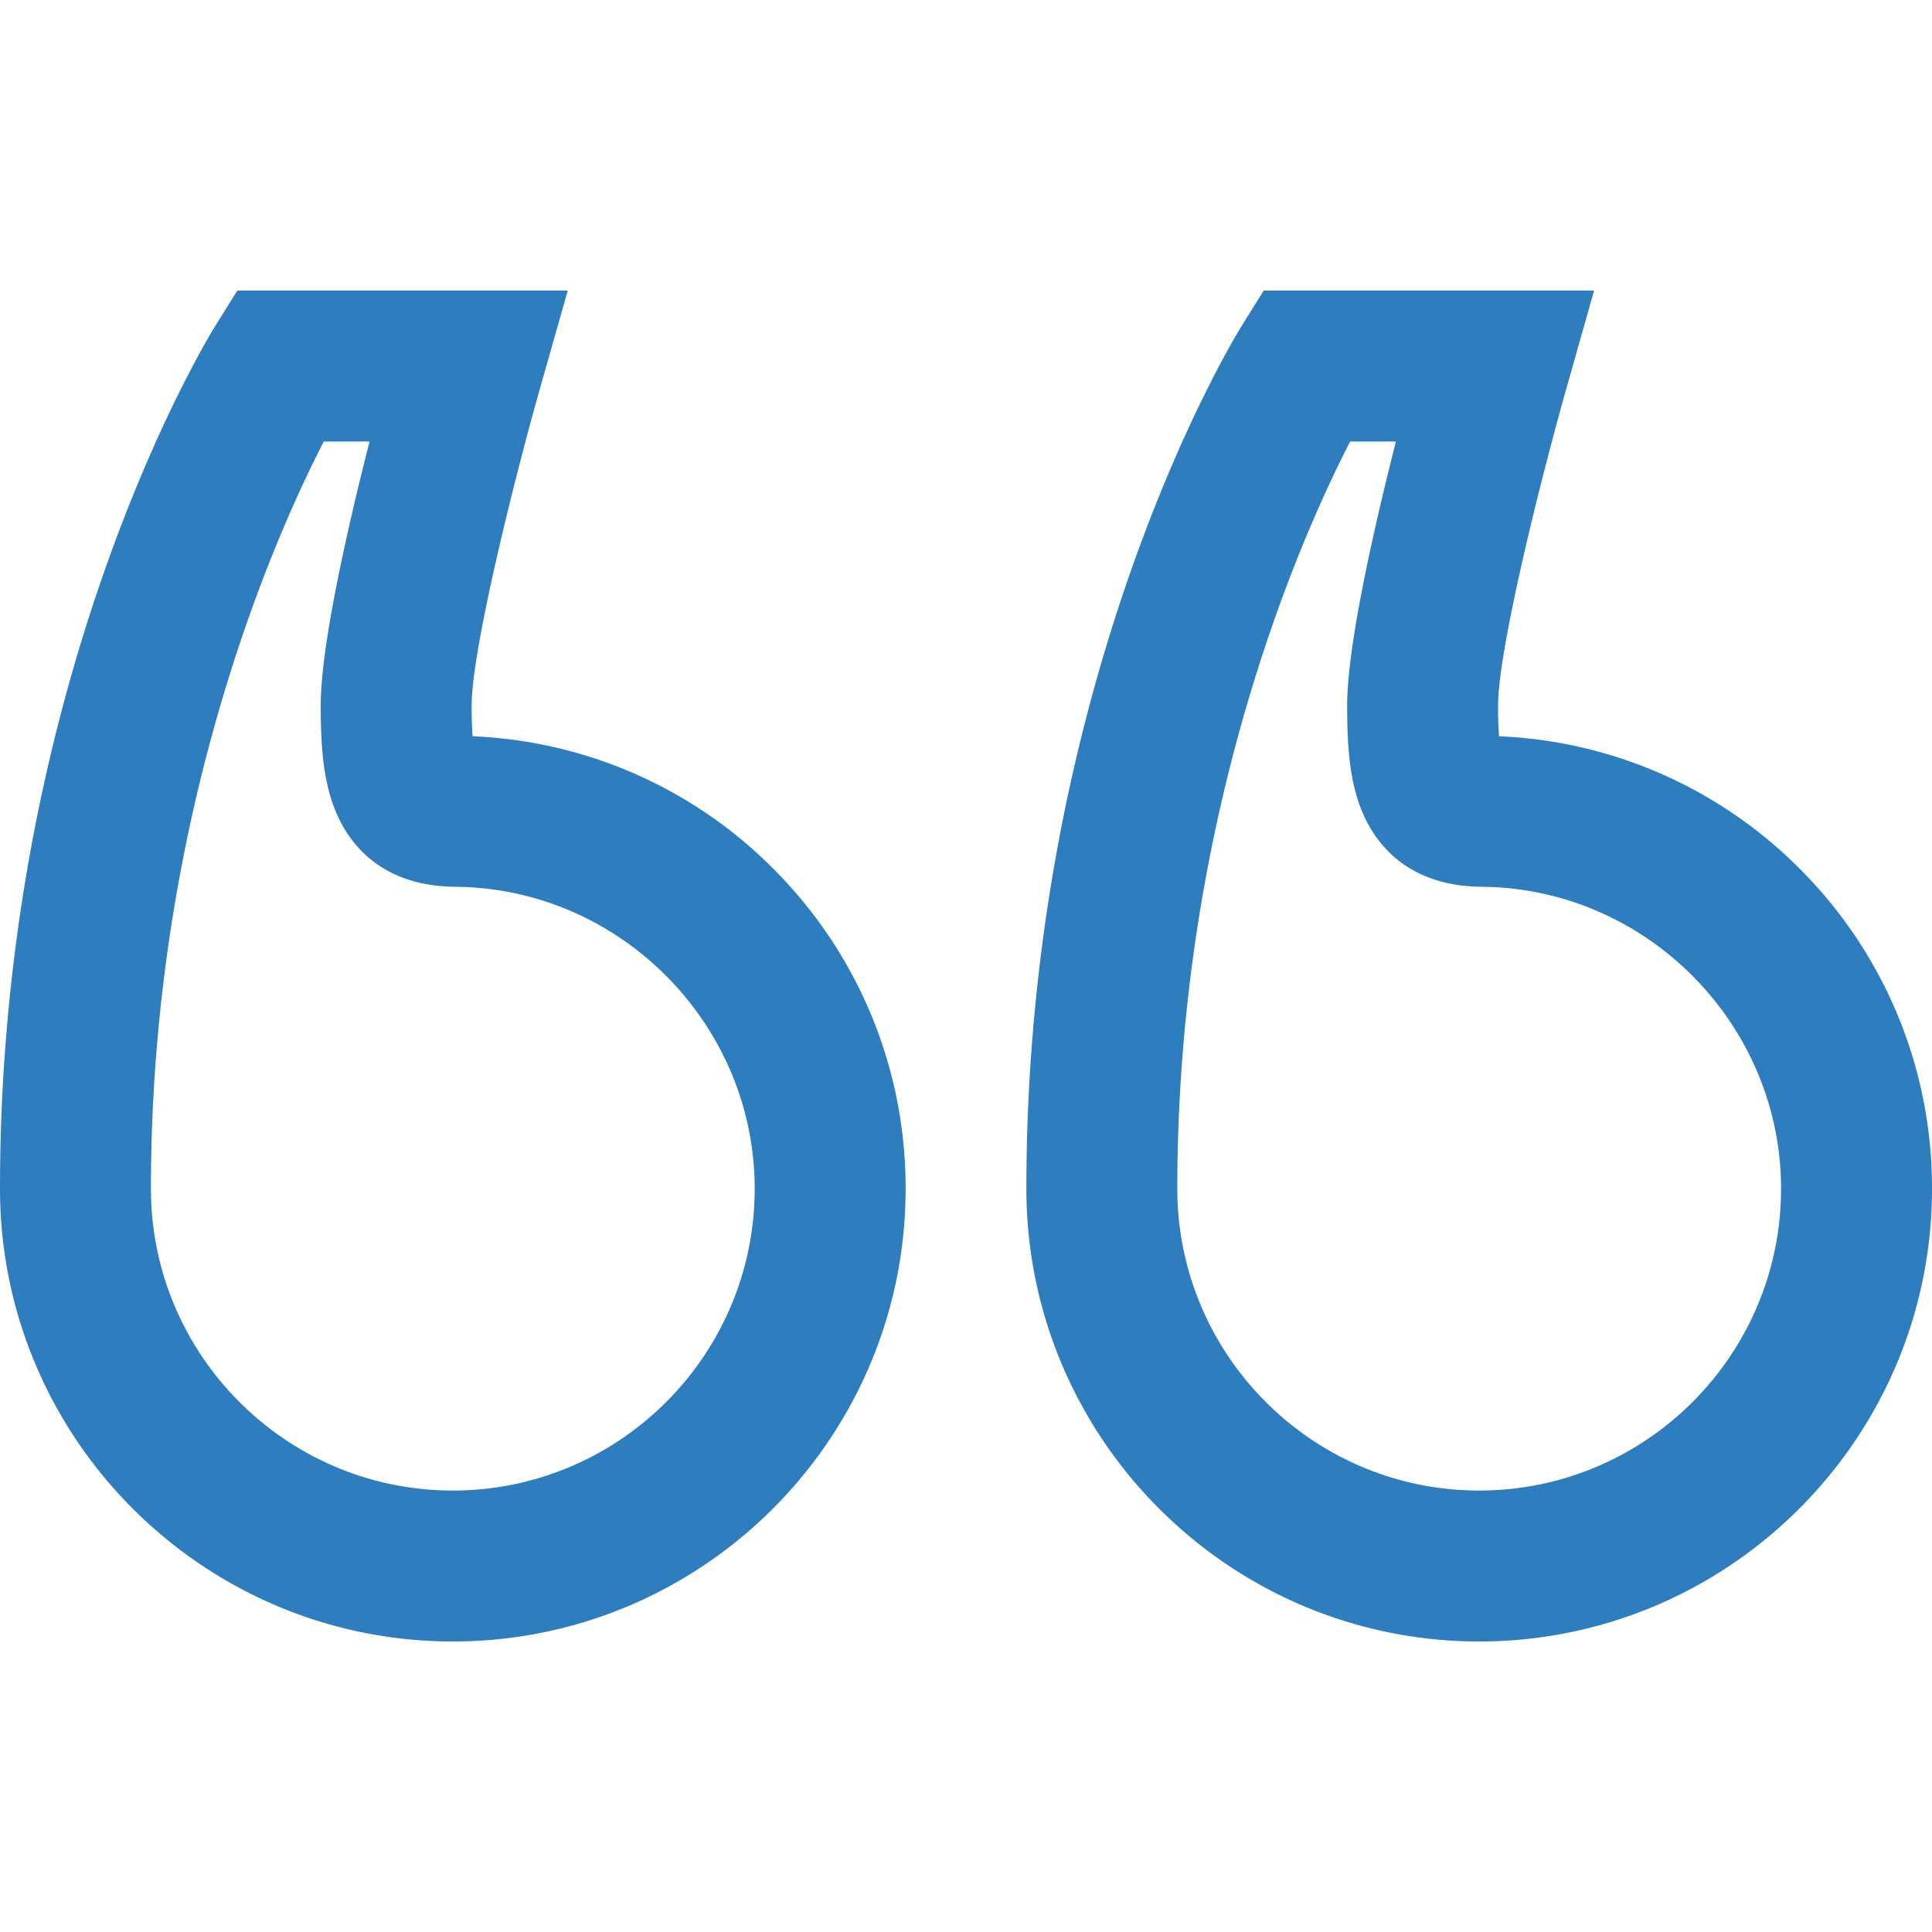
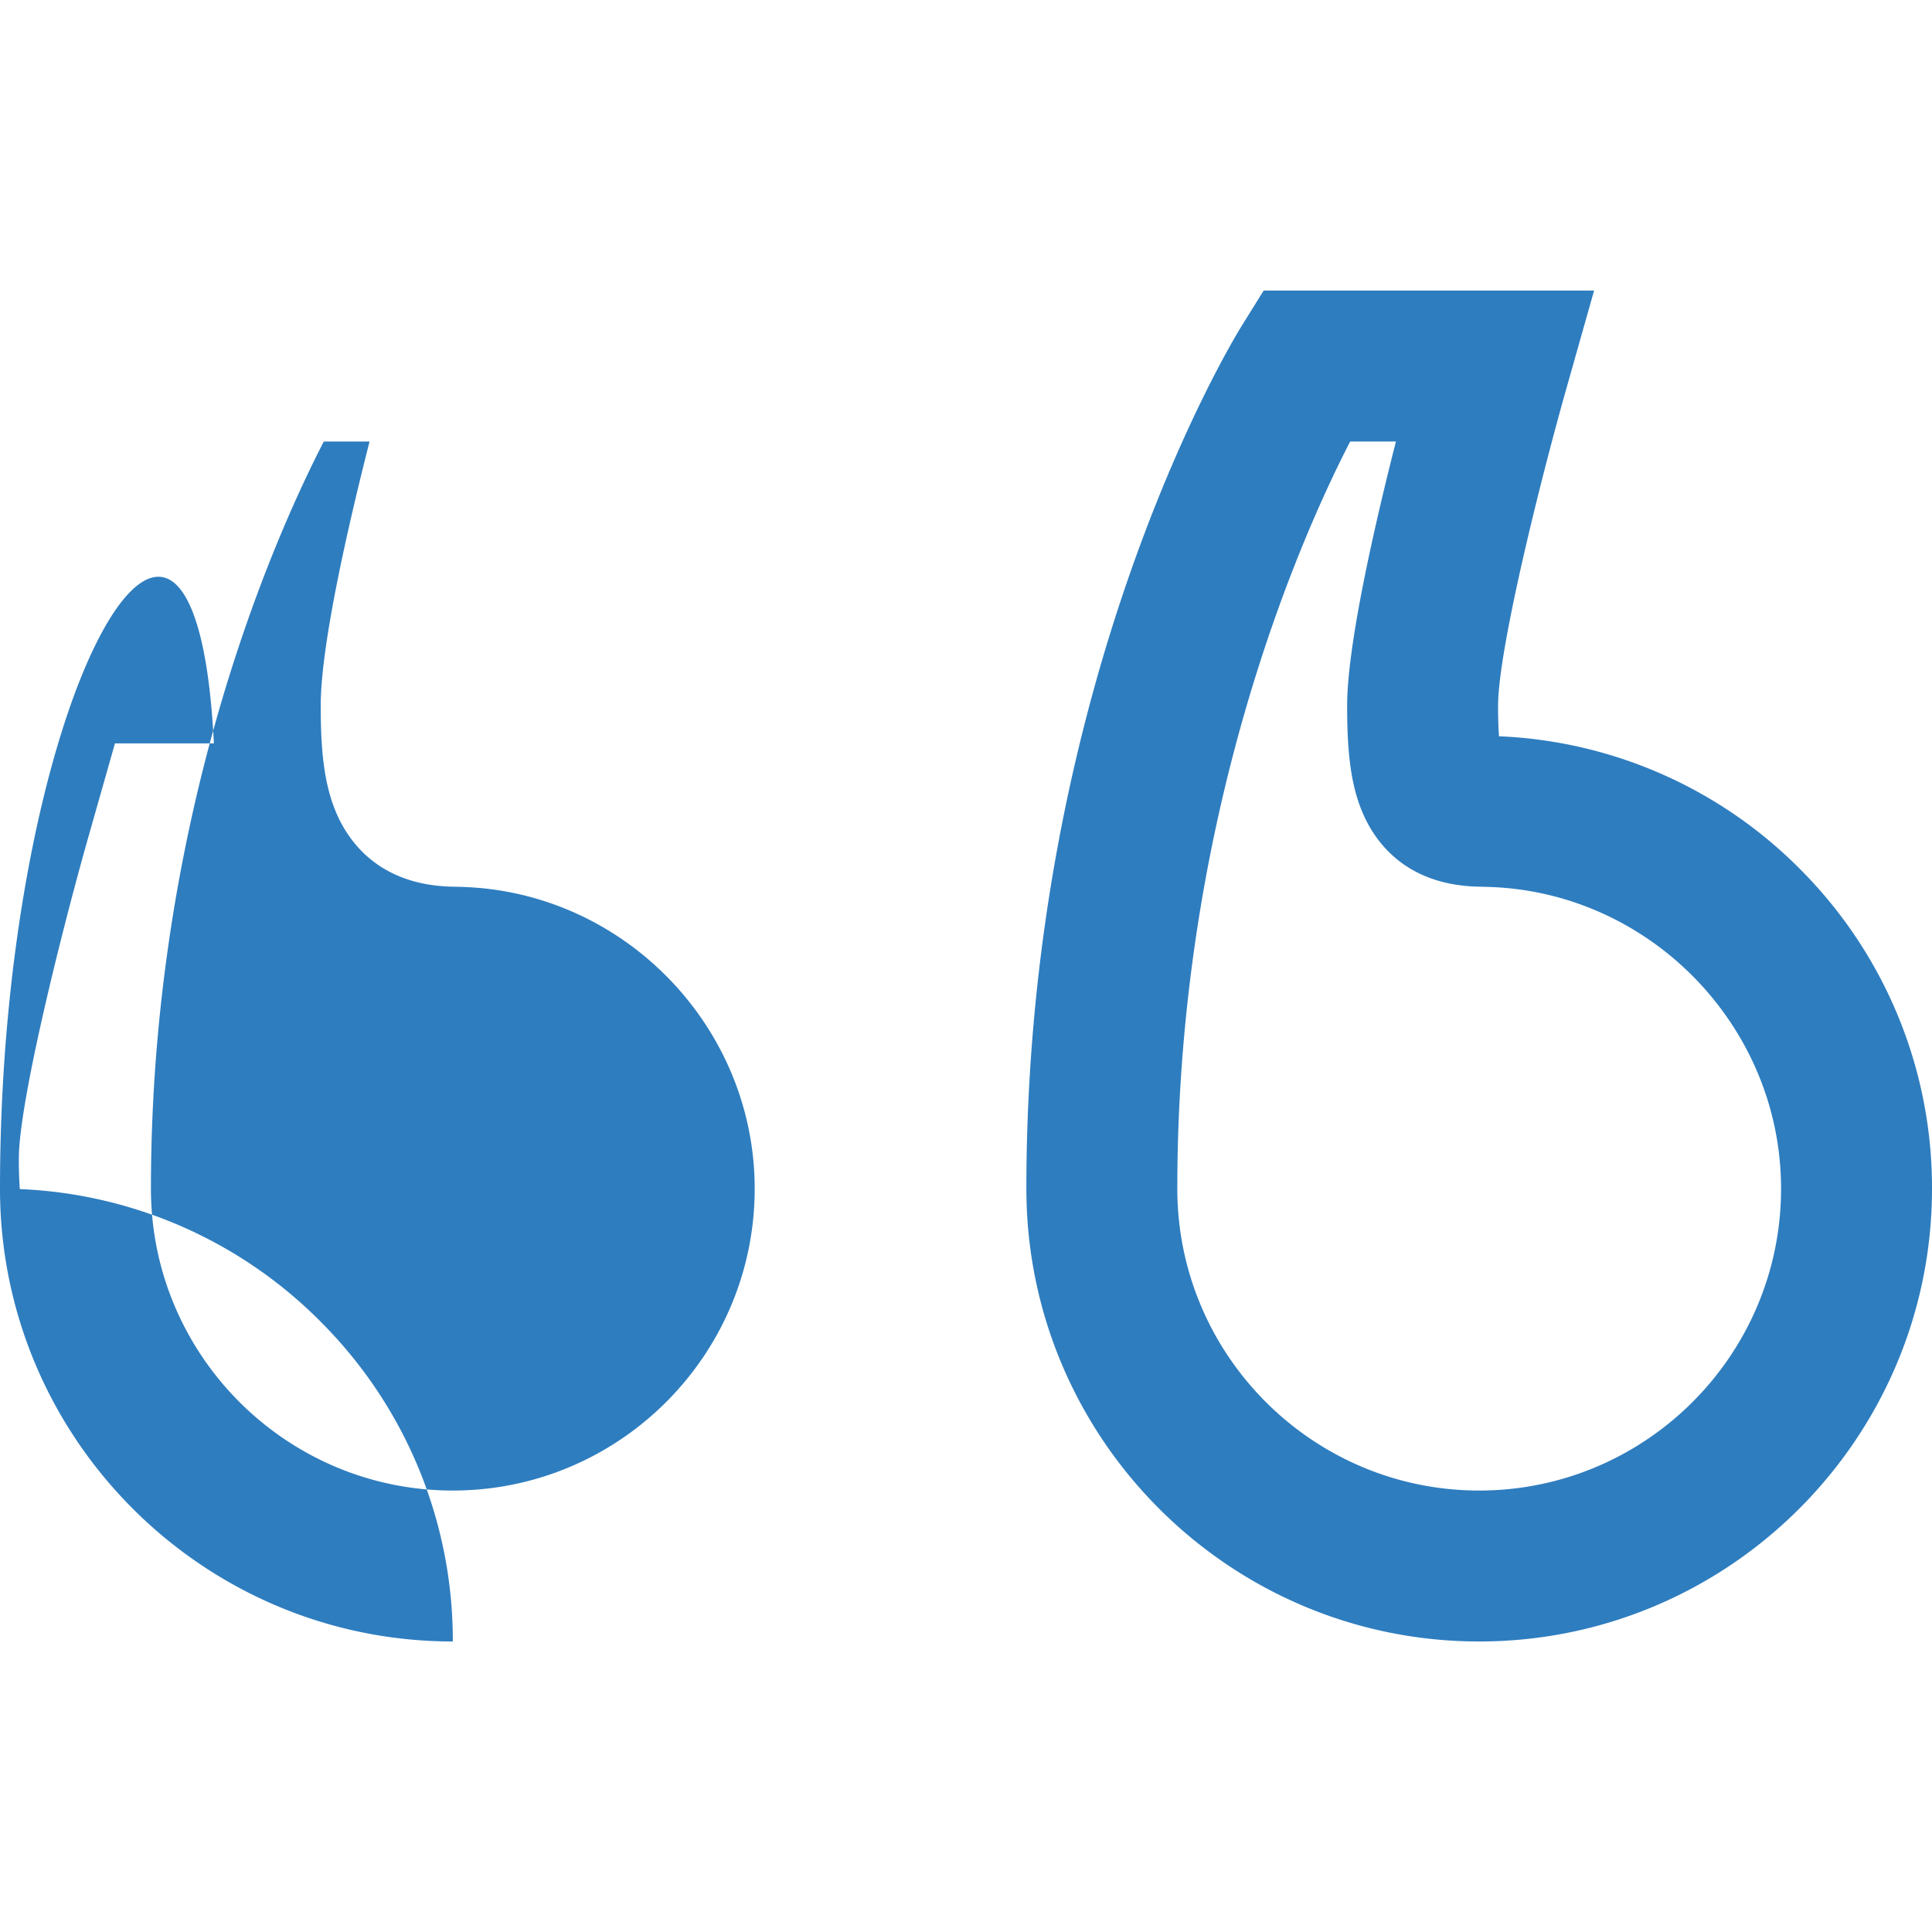
<svg xmlns="http://www.w3.org/2000/svg" width="32" height="32" fill="none" viewBox="0 0 32 32">
-   <path fill="#2E7DBF" d="M24.5 27.188c4.136 0 7.5-3.365 7.5-7.5a7.46 7.46 0 0 0-2.148-5.255 7.46 7.46 0 0 0-5.024-2.238 7 7 0 0 1-.015-.508c0-.919.699-3.729 1.14-5.283l.45-1.591H20.93l-.367.59C20.418 5.638 17 11.241 17 19.688c0 4.135 3.364 7.5 7.5 7.5M22.363 7.313h.758c-.359 1.411-.808 3.377-.808 4.375 0 .791.058 1.427.345 1.958.256.472.79 1.035 1.887 1.041l.054.002c2.703.052 4.901 2.295 4.901 4.999 0 2.757-2.243 5-5 5s-5-2.243-5-5c0-6.208 2.052-10.803 2.863-12.375M7.5 27.188c4.136 0 7.5-3.365 7.5-7.5a7.46 7.46 0 0 0-2.148-5.255 7.45 7.45 0 0 0-5.024-2.238 7 7 0 0 1-.016-.508c0-.919.7-3.729 1.14-5.283l.452-1.591H3.93l-.367.59C3.417 5.638 0 11.241 0 19.688c0 4.135 3.365 7.5 7.5 7.5M5.363 7.313h.758c-.359 1.411-.809 3.377-.809 4.375 0 .791.06 1.427.346 1.958.256.472.79 1.035 1.887 1.041l.054.002c2.703.052 4.901 2.295 4.901 4.999 0 2.757-2.243 5-5 5s-5-2.243-5-5c0-6.208 2.052-10.803 2.863-12.375" />
+   <path fill="#2E7DBF" d="M24.5 27.188c4.136 0 7.5-3.365 7.5-7.5a7.46 7.46 0 0 0-2.148-5.255 7.46 7.46 0 0 0-5.024-2.238 7 7 0 0 1-.015-.508c0-.919.699-3.729 1.14-5.283l.45-1.591H20.93l-.367.59C20.418 5.638 17 11.241 17 19.688c0 4.135 3.364 7.5 7.5 7.5M22.363 7.313h.758c-.359 1.411-.808 3.377-.808 4.375 0 .791.058 1.427.345 1.958.256.472.79 1.035 1.887 1.041l.054.002c2.703.052 4.901 2.295 4.901 4.999 0 2.757-2.243 5-5 5s-5-2.243-5-5c0-6.208 2.052-10.803 2.863-12.375M7.5 27.188a7.46 7.46 0 0 0-2.148-5.255 7.45 7.45 0 0 0-5.024-2.238 7 7 0 0 1-.016-.508c0-.919.7-3.729 1.14-5.283l.452-1.591H3.93l-.367.59C3.417 5.638 0 11.241 0 19.688c0 4.135 3.365 7.5 7.5 7.5M5.363 7.313h.758c-.359 1.411-.809 3.377-.809 4.375 0 .791.06 1.427.346 1.958.256.472.79 1.035 1.887 1.041l.054.002c2.703.052 4.901 2.295 4.901 4.999 0 2.757-2.243 5-5 5s-5-2.243-5-5c0-6.208 2.052-10.803 2.863-12.375" />
</svg>